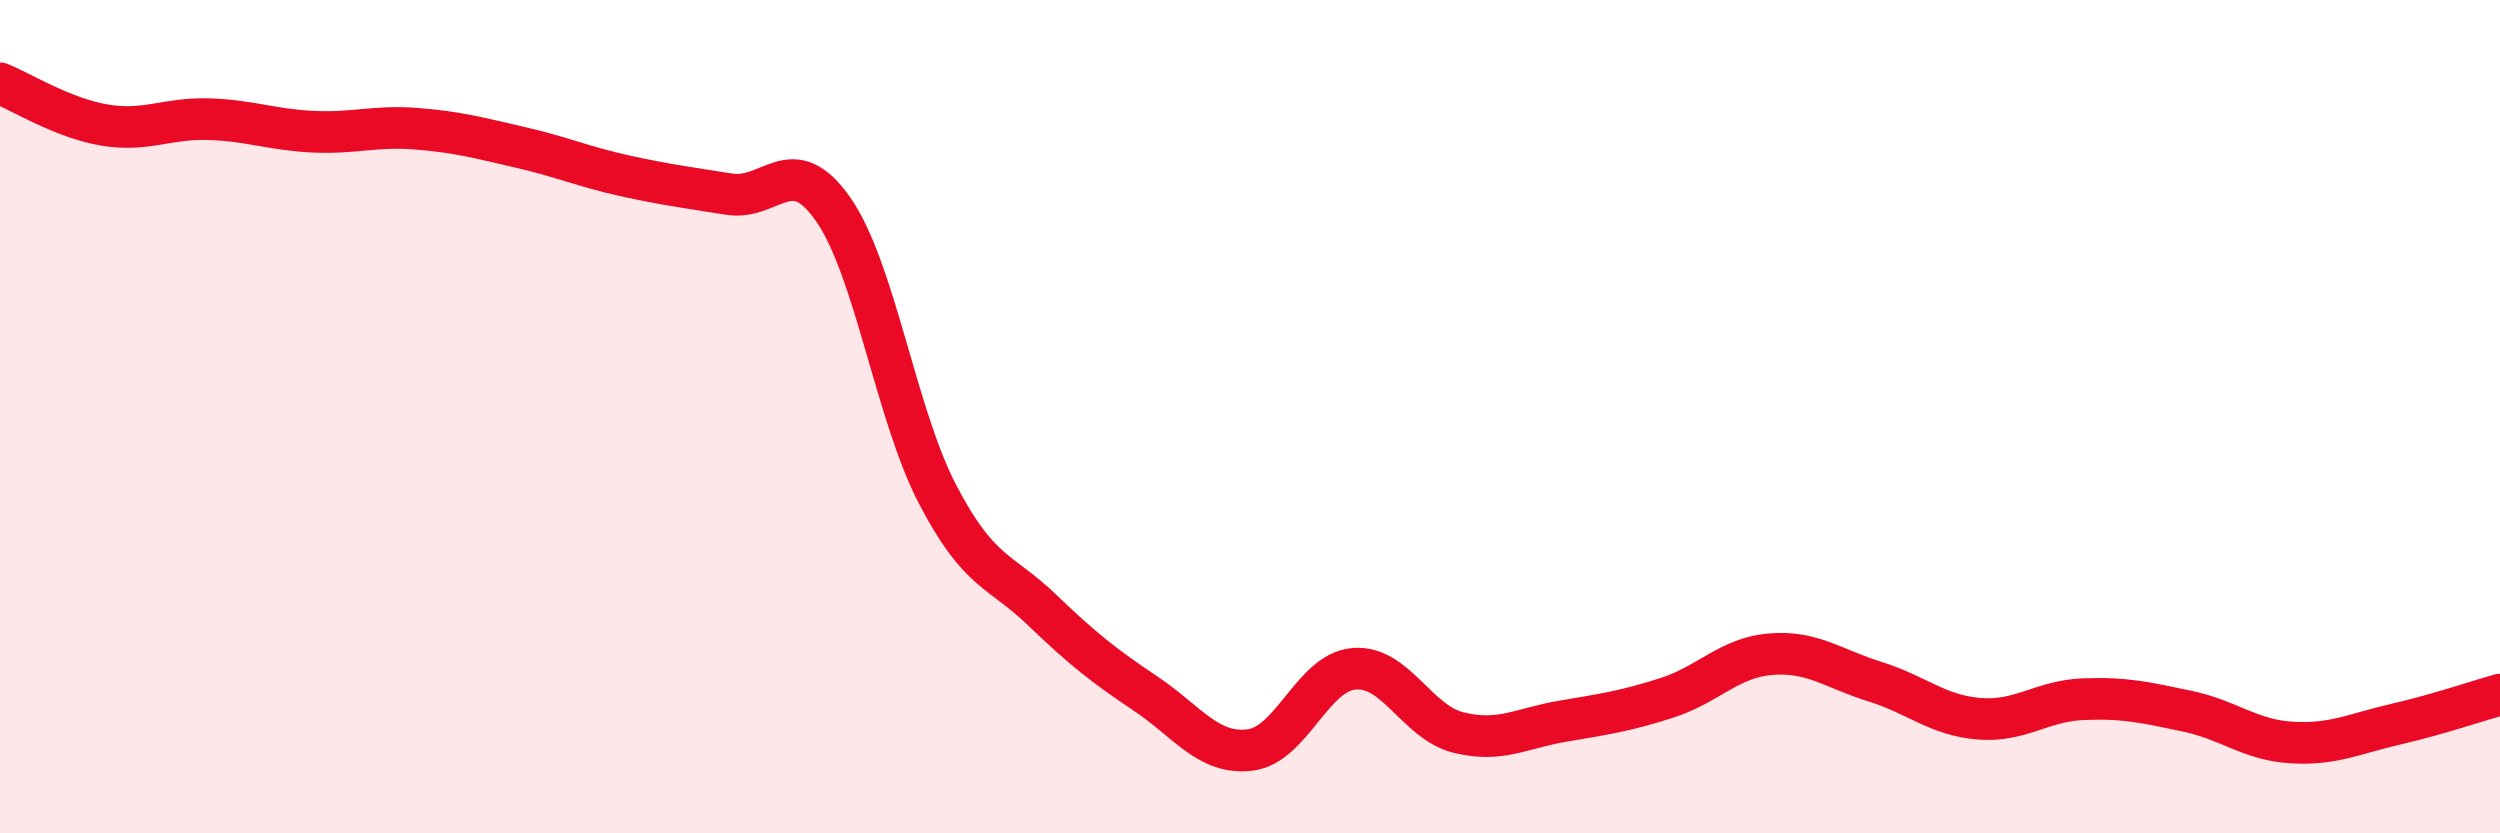
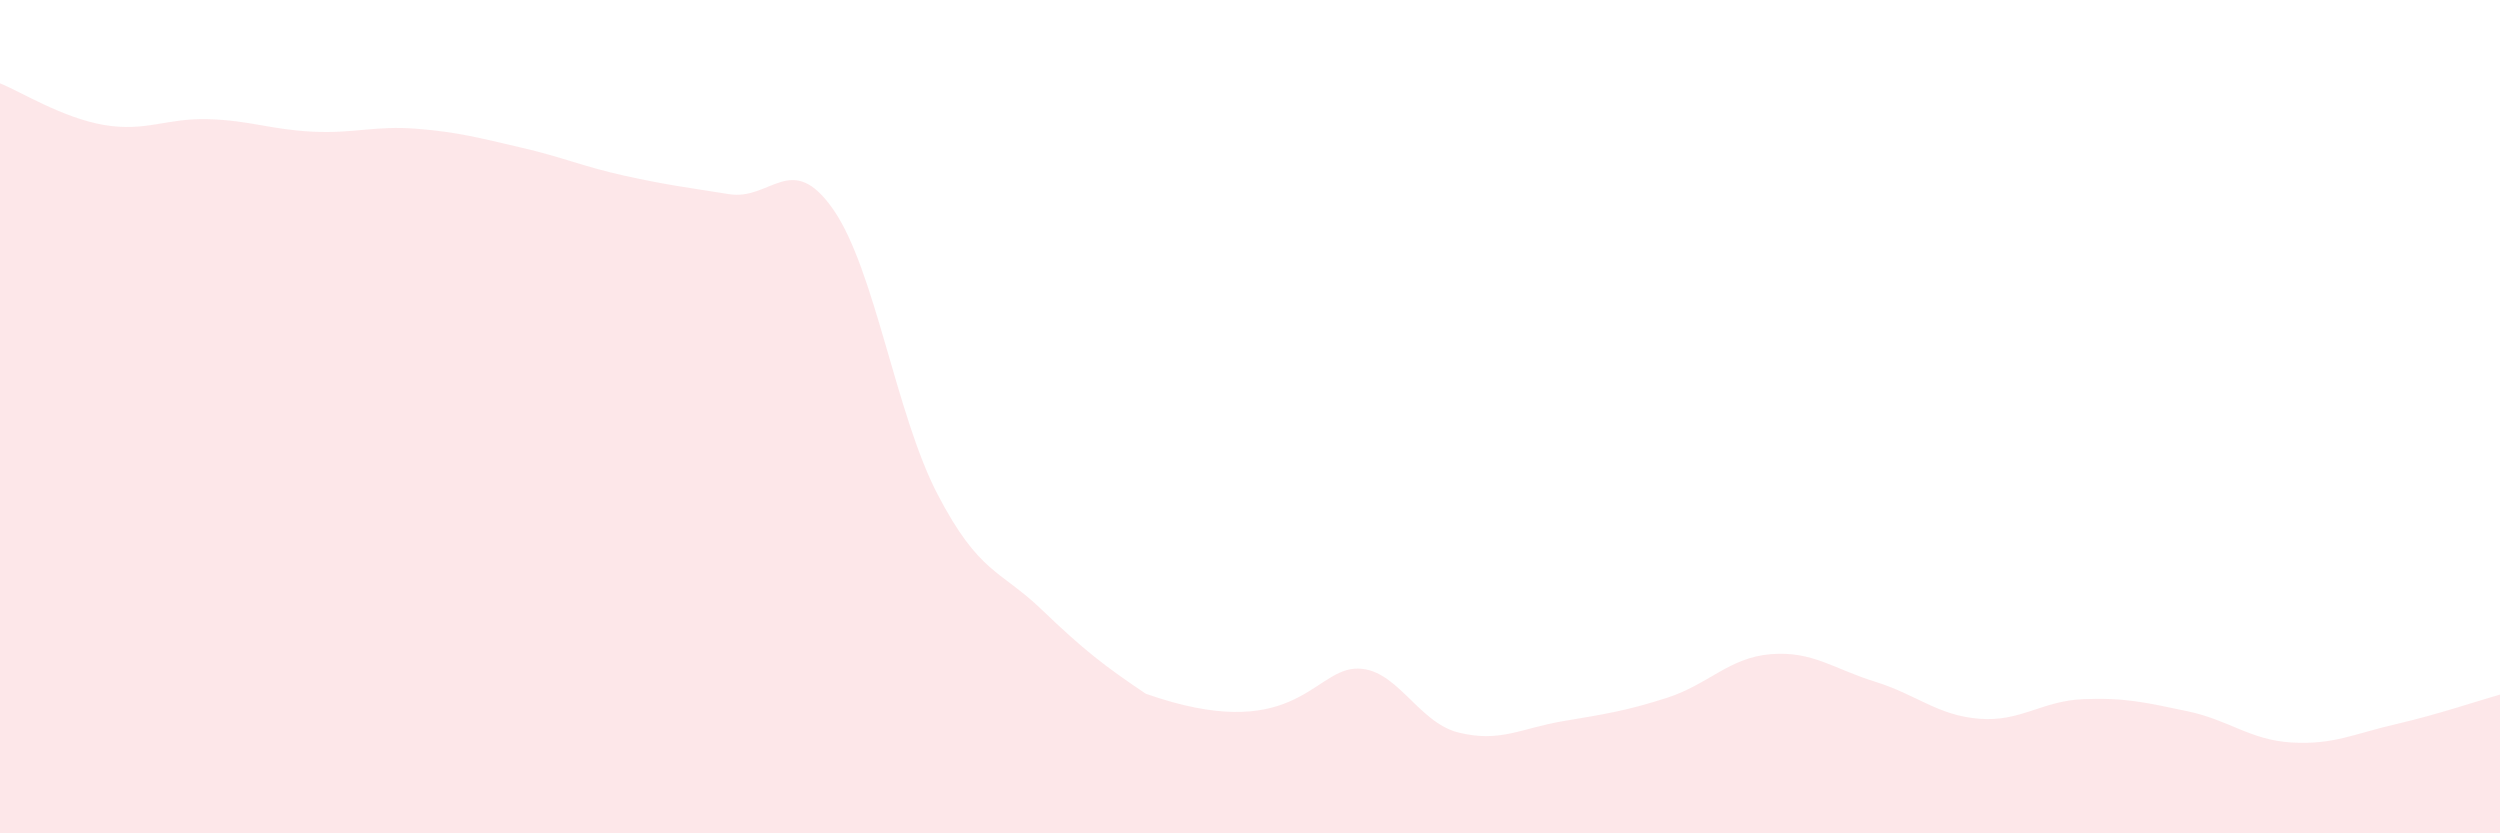
<svg xmlns="http://www.w3.org/2000/svg" width="60" height="20" viewBox="0 0 60 20">
-   <path d="M 0,2 C 0.5,2.2 1.5,2.83 2.5,3 C 3.5,3.17 4,2.83 5,2.86 C 6,2.89 6.5,3.11 7.5,3.16 C 8.5,3.21 9,3.01 10,3.09 C 11,3.17 11.5,3.31 12.5,3.54 C 13.5,3.77 14,4 15,4.22 C 16,4.44 16.5,4.5 17.5,4.66 C 18.5,4.82 19,3.59 20,5.03 C 21,6.47 21.5,9.94 22.5,11.86 C 23.5,13.78 24,13.67 25,14.63 C 26,15.59 26.5,15.98 27.5,16.65 C 28.5,17.32 29,18.12 30,18 C 31,17.88 31.5,16.13 32.5,16.05 C 33.5,15.97 34,17.33 35,17.58 C 36,17.83 36.5,17.48 37.5,17.31 C 38.5,17.14 39,17.07 40,16.75 C 41,16.43 41.5,15.78 42.5,15.7 C 43.5,15.62 44,16.05 45,16.36 C 46,16.67 46.5,17.17 47.5,17.25 C 48.5,17.33 49,16.82 50,16.78 C 51,16.74 51.5,16.86 52.5,17.07 C 53.5,17.28 54,17.76 55,17.82 C 56,17.88 56.5,17.61 57.5,17.38 C 58.5,17.15 59.5,16.81 60,16.67L60 20L0 20Z" fill="#EB0A25" opacity="0.1" stroke-linecap="round" stroke-linejoin="round" />
-   <path d="M 0,2 C 0.5,2.2 1.5,2.83 2.5,3 C 3.5,3.17 4,2.83 5,2.86 C 6,2.89 6.5,3.11 7.5,3.16 C 8.5,3.21 9,3.01 10,3.09 C 11,3.17 11.5,3.31 12.5,3.54 C 13.5,3.77 14,4 15,4.22 C 16,4.44 16.5,4.5 17.5,4.66 C 18.5,4.82 19,3.59 20,5.03 C 21,6.47 21.5,9.94 22.5,11.86 C 23.5,13.78 24,13.67 25,14.63 C 26,15.59 26.5,15.98 27.5,16.65 C 28.5,17.32 29,18.12 30,18 C 31,17.88 31.5,16.13 32.5,16.05 C 33.5,15.97 34,17.33 35,17.58 C 36,17.83 36.5,17.48 37.5,17.31 C 38.5,17.14 39,17.07 40,16.75 C 41,16.43 41.5,15.78 42.5,15.7 C 43.5,15.62 44,16.05 45,16.36 C 46,16.67 46.5,17.17 47.5,17.25 C 48.5,17.33 49,16.82 50,16.78 C 51,16.74 51.5,16.86 52.5,17.07 C 53.5,17.28 54,17.76 55,17.82 C 56,17.88 56.5,17.61 57.5,17.38 C 58.5,17.15 59.5,16.81 60,16.67" stroke="#EB0A25" stroke-width="1" fill="none" stroke-linecap="round" stroke-linejoin="round" />
+   <path d="M 0,2 C 0.5,2.2 1.5,2.83 2.5,3 C 3.5,3.17 4,2.83 5,2.86 C 6,2.89 6.5,3.11 7.5,3.16 C 8.5,3.21 9,3.01 10,3.09 C 11,3.17 11.5,3.31 12.5,3.54 C 13.5,3.77 14,4 15,4.22 C 16,4.44 16.5,4.5 17.5,4.66 C 18.5,4.82 19,3.59 20,5.03 C 21,6.47 21.5,9.94 22.5,11.86 C 23.5,13.78 24,13.67 25,14.63 C 26,15.59 26.5,15.98 27.5,16.65 C 31,17.88 31.5,16.13 32.5,16.05 C 33.5,15.97 34,17.33 35,17.58 C 36,17.83 36.5,17.48 37.5,17.31 C 38.5,17.14 39,17.07 40,16.75 C 41,16.43 41.5,15.78 42.5,15.7 C 43.5,15.62 44,16.05 45,16.36 C 46,16.67 46.5,17.17 47.5,17.25 C 48.5,17.33 49,16.82 50,16.78 C 51,16.74 51.5,16.86 52.5,17.07 C 53.5,17.28 54,17.76 55,17.82 C 56,17.88 56.5,17.61 57.5,17.38 C 58.5,17.15 59.5,16.81 60,16.67L60 20L0 20Z" fill="#EB0A25" opacity="0.1" stroke-linecap="round" stroke-linejoin="round" />
</svg>